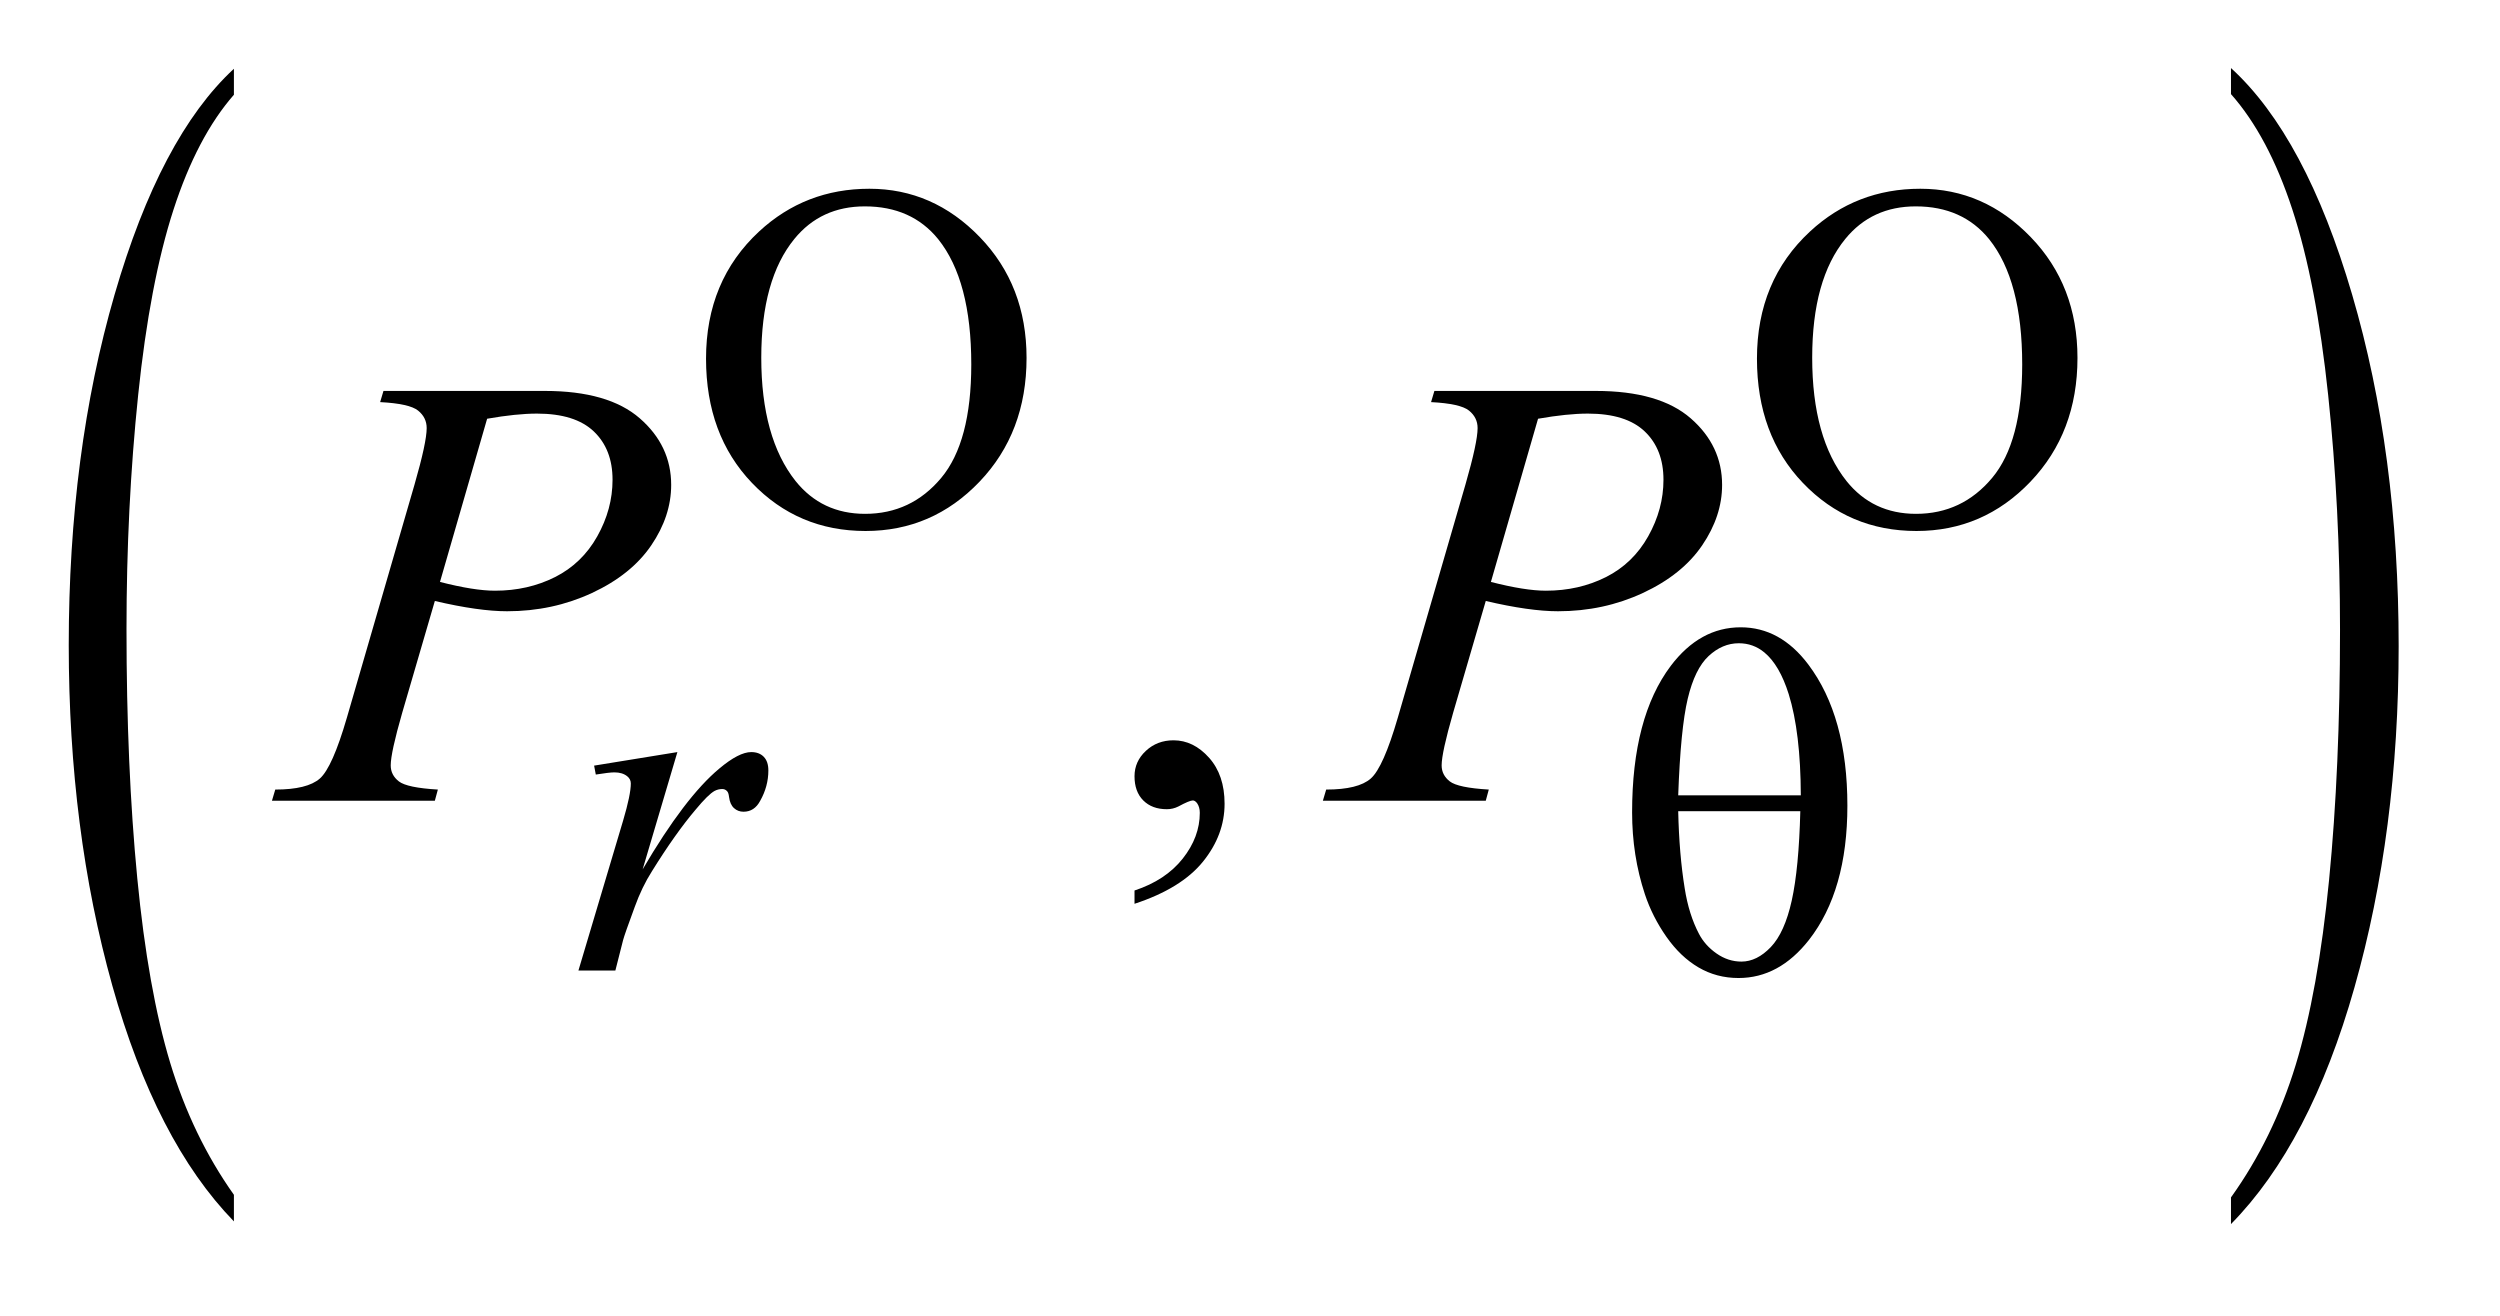
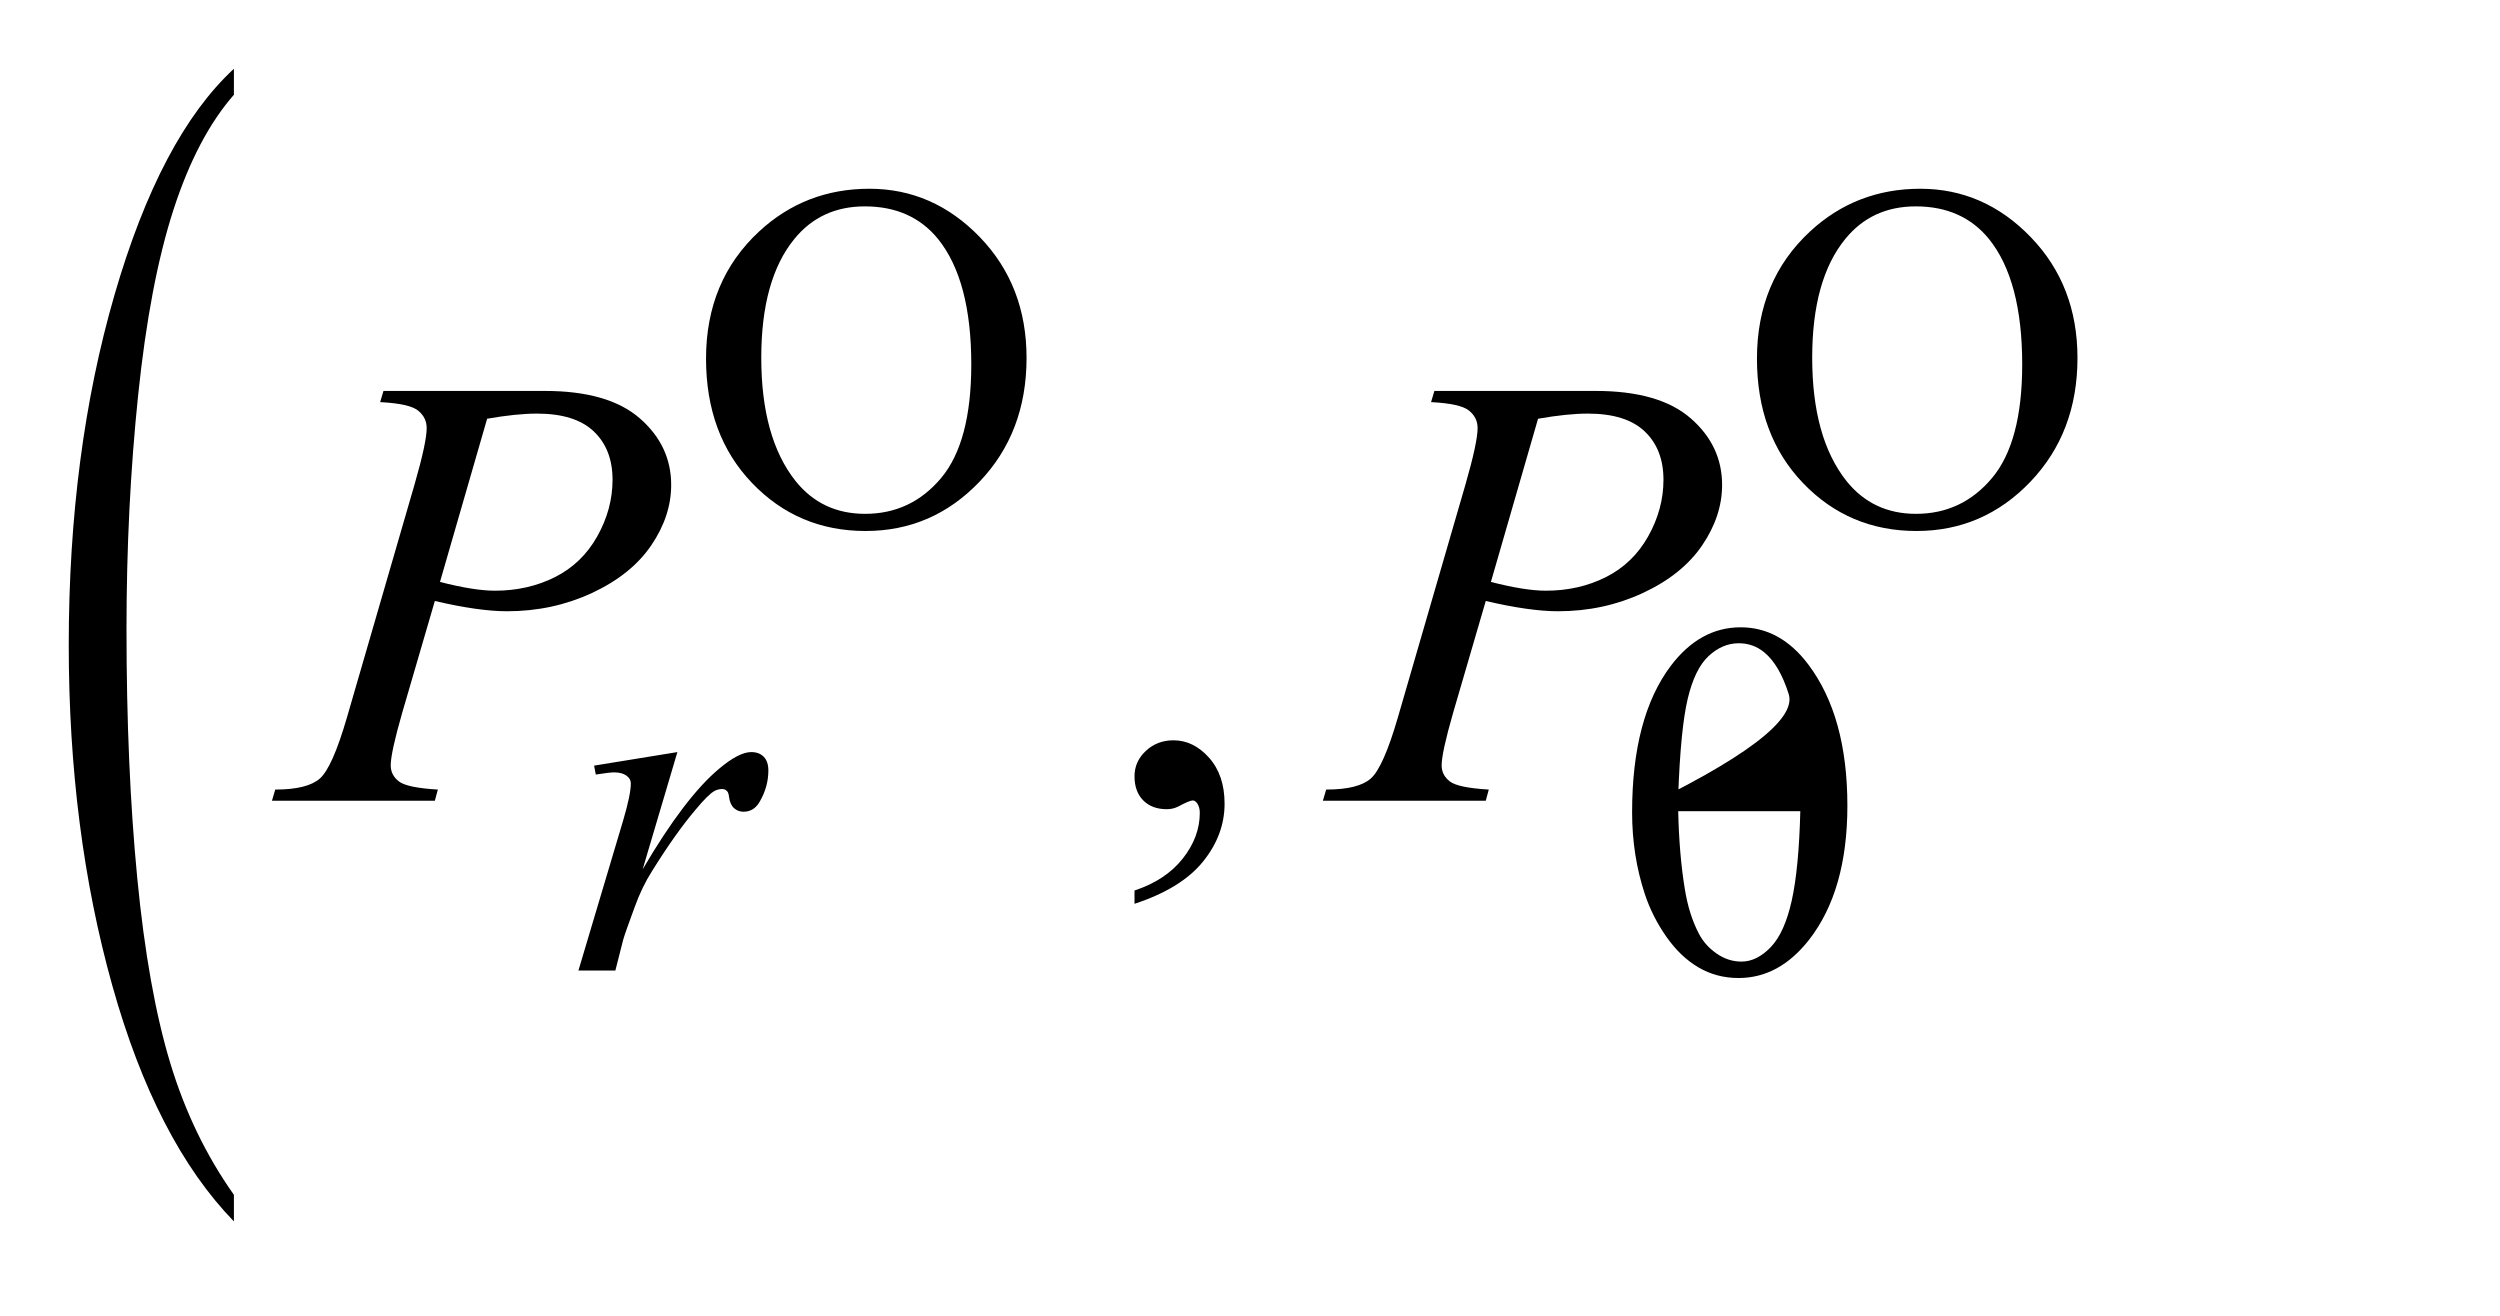
<svg xmlns="http://www.w3.org/2000/svg" stroke-dasharray="none" shape-rendering="auto" font-family="'Dialog'" text-rendering="auto" width="57" fill-opacity="1" color-interpolation="auto" color-rendering="auto" preserveAspectRatio="xMidYMid meet" font-size="12px" viewBox="0 0 57 30" fill="black" stroke="black" image-rendering="auto" stroke-miterlimit="10" stroke-linecap="square" stroke-linejoin="miter" font-style="normal" stroke-width="1" height="30" stroke-dashoffset="0" font-weight="normal" stroke-opacity="1">
  <defs id="genericDefs" />
  <g>
    <defs id="defs1">
      <clipPath clipPathUnits="userSpaceOnUse" id="clipPath1">
        <path d="M1.355 1.35 L37.074 1.35 L37.074 20.204 L1.355 20.204 L1.355 1.35 Z" />
      </clipPath>
      <clipPath clipPathUnits="userSpaceOnUse" id="clipPath2">
        <path d="M43.285 43.13 L43.285 645.496 L1184.459 645.496 L1184.459 43.13 Z" />
      </clipPath>
      <clipPath clipPathUnits="userSpaceOnUse" id="clipPath3">
        <path d="M8.861 43.13 L8.861 645.496 L1216 645.496 L1216 43.13 Z" />
      </clipPath>
      <clipPath clipPathUnits="userSpaceOnUse" id="clipPath4">
-         <path d="M1.355 1.35 L1.355 20.204 L37.074 20.204 L37.074 1.35 Z" />
-       </clipPath>
+         </clipPath>
      <clipPath clipPathUnits="userSpaceOnUse" id="clipPath5">
        <path d="M1216 43.692 L1216 646.058 L8.861 646.058 L8.861 43.692 Z" />
      </clipPath>
    </defs>
    <g transform="scale(1.576,1.576) translate(-1.355,-1.35) matrix(0.015,0,0,0.031,1.221,0)">
      <path d="M234.531 601.141 L234.531 613.547 Q159.219 576.031 117.227 503.453 Q75.234 430.875 75.234 344.594 Q75.234 254.859 119.391 181.125 Q163.547 107.391 234.531 75.641 L234.531 87.766 Q199.031 107.391 176.234 141.445 Q153.438 175.5 142.188 227.875 Q130.938 280.25 130.938 337.094 Q130.938 401.453 141.328 453.391 Q151.719 505.328 173.07 539.531 Q194.422 573.734 234.531 601.141 Z" stroke="none" clip-path="url(#clipPath3)" />
    </g>
    <g transform="matrix(0.049,0,0,0.049,-2.135,-2.127)">
      <path d="M448.109 131.234 Q477.766 131.234 499.5 153.75 Q521.234 176.266 521.234 209.953 Q521.234 244.656 499.328 267.57 Q477.422 290.484 446.312 290.484 Q414.875 290.484 393.484 268.133 Q372.094 245.781 372.094 210.297 Q372.094 174.016 396.797 151.109 Q418.25 131.234 448.109 131.234 ZM445.984 139.438 Q425.547 139.438 413.188 154.594 Q397.797 173.453 397.797 209.844 Q397.797 247.125 413.75 267.234 Q426 282.5 446.094 282.5 Q467.547 282.5 481.531 265.773 Q495.516 249.047 495.516 212.984 Q495.516 173.906 480.125 154.703 Q467.766 139.438 445.984 139.438 ZM937.109 131.234 Q966.766 131.234 988.5 153.75 Q1010.234 176.266 1010.234 209.953 Q1010.234 244.656 988.328 267.57 Q966.422 290.484 935.312 290.484 Q903.875 290.484 882.484 268.133 Q861.094 245.781 861.094 210.297 Q861.094 174.016 885.797 151.109 Q907.25 131.234 937.109 131.234 ZM934.984 139.438 Q914.547 139.438 902.188 154.594 Q886.797 173.453 886.797 209.844 Q886.797 247.125 902.75 267.234 Q915 282.5 935.094 282.5 Q956.547 282.5 970.531 265.773 Q984.516 249.047 984.516 212.984 Q984.516 173.906 969.125 154.703 Q956.766 139.438 934.984 139.438 Z" stroke="none" clip-path="url(#clipPath2)" />
    </g>
    <g transform="matrix(0.049,0,0,0.049,-2.135,-2.127)">
      <path d="M571.469 463.953 L571.469 457.766 Q585.953 452.984 593.898 442.93 Q601.844 432.875 601.844 421.625 Q601.844 418.953 600.578 417.125 Q599.594 415.859 598.609 415.859 Q597.062 415.859 591.859 418.672 Q589.328 419.938 586.516 419.938 Q579.625 419.938 575.547 415.859 Q571.469 411.781 571.469 404.609 Q571.469 397.719 576.742 392.797 Q582.016 387.875 589.609 387.875 Q598.891 387.875 606.133 395.961 Q613.375 404.047 613.375 417.406 Q613.375 431.891 603.32 444.336 Q593.266 456.781 571.469 463.953 Z" stroke="none" clip-path="url(#clipPath2)" />
    </g>
    <g transform="matrix(0.049,0,0,0.049,-2.135,-2.127)">
      <path d="M320.016 399.656 L358.766 393.359 L342.594 447.938 Q362.25 414.359 378.297 401 Q387.406 393.359 393.125 393.359 Q396.828 393.359 398.961 395.555 Q401.094 397.75 401.094 401.906 Q401.094 409.312 397.281 416.047 Q394.594 421.109 389.531 421.109 Q386.953 421.109 385.102 419.422 Q383.25 417.734 382.797 414.25 Q382.578 412.125 381.781 411.438 Q380.891 410.547 379.656 410.547 Q377.734 410.547 376.062 411.438 Q373.141 413.016 367.188 420.203 Q357.859 431.203 346.969 448.734 Q342.25 456.141 338.891 465.469 Q334.172 478.266 333.5 480.844 L329.906 495 L312.719 495 L333.5 425.266 Q337.094 413.125 337.094 407.969 Q337.094 405.938 335.406 404.594 Q333.156 402.797 329.453 402.797 Q327.094 402.797 320.797 403.812 L320.016 399.656 Z" stroke="none" clip-path="url(#clipPath2)" />
    </g>
    <g transform="matrix(0.049,0,0,0.049,-2.135,-2.127)">
      <path d="M222 225.312 L297.094 225.312 Q326.625 225.312 341.25 238.039 Q355.875 250.766 355.875 269.047 Q355.875 283.531 346.594 297.172 Q337.312 310.812 319.031 319.32 Q300.75 327.828 279.516 327.828 Q266.297 327.828 245.906 323.047 L230.719 375.078 Q225.375 393.641 225.375 399.547 Q225.375 404.047 229.172 407 Q232.969 409.953 247.312 410.797 L245.906 416 L170.109 416 L171.656 410.797 Q186.562 410.797 192.398 405.664 Q198.234 400.531 204.984 377.328 L236.484 268.766 Q242.109 249.219 242.109 242.609 Q242.109 237.688 238.102 234.453 Q234.094 231.219 220.453 230.516 L222 225.312 ZM248.297 314.188 Q264.188 318.266 273.891 318.266 Q289.219 318.266 301.805 311.938 Q314.391 305.609 321.492 292.953 Q328.594 280.297 328.594 266.656 Q328.594 252.453 319.875 244.156 Q311.156 235.859 293.438 235.859 Q283.875 235.859 270.234 238.25 L248.297 314.188 ZM711 225.312 L786.094 225.312 Q815.625 225.312 830.25 238.039 Q844.875 250.766 844.875 269.047 Q844.875 283.531 835.594 297.172 Q826.312 310.812 808.031 319.32 Q789.75 327.828 768.516 327.828 Q755.297 327.828 734.906 323.047 L719.719 375.078 Q714.375 393.641 714.375 399.547 Q714.375 404.047 718.172 407 Q721.969 409.953 736.312 410.797 L734.906 416 L659.109 416 L660.656 410.797 Q675.562 410.797 681.398 405.664 Q687.234 400.531 693.984 377.328 L725.484 268.766 Q731.109 249.219 731.109 242.609 Q731.109 237.688 727.102 234.453 Q723.094 231.219 709.453 230.516 L711 225.312 ZM737.297 314.188 Q753.188 318.266 762.891 318.266 Q778.219 318.266 790.805 311.938 Q803.391 305.609 810.492 292.953 Q817.594 280.297 817.594 266.656 Q817.594 252.453 808.875 244.156 Q800.156 235.859 782.438 235.859 Q772.875 235.859 759.234 238.25 L737.297 314.188 Z" stroke="none" clip-path="url(#clipPath2)" />
    </g>
    <g transform="matrix(0.049,0,0,0.049,-2.135,-2.127)">
-       <path d="M803 421.438 Q803 377.188 820.969 353.266 Q834.547 335.297 853.531 335.297 Q871.953 335.297 884.984 352.594 Q903.172 376.75 903.172 418.297 Q903.172 457.828 885.312 480.734 Q871.391 498.484 852.516 498.484 Q842.297 498.484 833.875 493.539 Q825.453 488.594 818.938 479.273 Q812.422 469.953 808.953 459.516 Q803 441.547 803 421.438 ZM881.5 413.469 Q881.391 384.156 875.875 366.406 Q871.609 352.828 864.531 346.984 Q859.375 342.719 852.641 342.719 Q845 342.719 838.594 348.672 Q832.188 354.625 828.875 368.547 Q825.562 382.469 824.453 413.469 L881.5 413.469 ZM824.453 420.875 Q824.891 440.875 827.484 456.812 Q829.391 468.938 834.109 477.922 Q836.906 483.312 842.297 487.078 Q847.688 490.844 853.875 490.844 Q861.062 490.844 867.516 484.109 Q873.969 477.375 877.281 462.438 Q880.594 447.5 881.266 420.875 L824.453 420.875 Z" stroke="none" clip-path="url(#clipPath2)" />
+       <path d="M803 421.438 Q803 377.188 820.969 353.266 Q834.547 335.297 853.531 335.297 Q871.953 335.297 884.984 352.594 Q903.172 376.75 903.172 418.297 Q903.172 457.828 885.312 480.734 Q871.391 498.484 852.516 498.484 Q842.297 498.484 833.875 493.539 Q825.453 488.594 818.938 479.273 Q812.422 469.953 808.953 459.516 Q803 441.547 803 421.438 ZQ881.391 384.156 875.875 366.406 Q871.609 352.828 864.531 346.984 Q859.375 342.719 852.641 342.719 Q845 342.719 838.594 348.672 Q832.188 354.625 828.875 368.547 Q825.562 382.469 824.453 413.469 L881.5 413.469 ZM824.453 420.875 Q824.891 440.875 827.484 456.812 Q829.391 468.938 834.109 477.922 Q836.906 483.312 842.297 487.078 Q847.688 490.844 853.875 490.844 Q861.062 490.844 867.516 484.109 Q873.969 477.375 877.281 462.438 Q880.594 447.5 881.266 420.875 L824.453 420.875 Z" stroke="none" clip-path="url(#clipPath2)" />
    </g>
    <g transform="matrix(-0.024,0,0,0.049,56.495,-2.155)">
-       <path d="M234.531 601.141 L234.531 613.547 Q159.219 576.031 117.227 503.453 Q75.234 430.875 75.234 344.594 Q75.234 254.859 119.391 181.125 Q163.547 107.391 234.531 75.641 L234.531 87.766 Q199.031 107.391 176.234 141.445 Q153.438 175.5 142.188 227.875 Q130.938 280.25 130.938 337.094 Q130.938 401.453 141.328 453.391 Q151.719 505.328 173.07 539.531 Q194.422 573.734 234.531 601.141 Z" stroke="none" clip-path="url(#clipPath5)" />
-     </g>
+       </g>
  </g>
</svg>